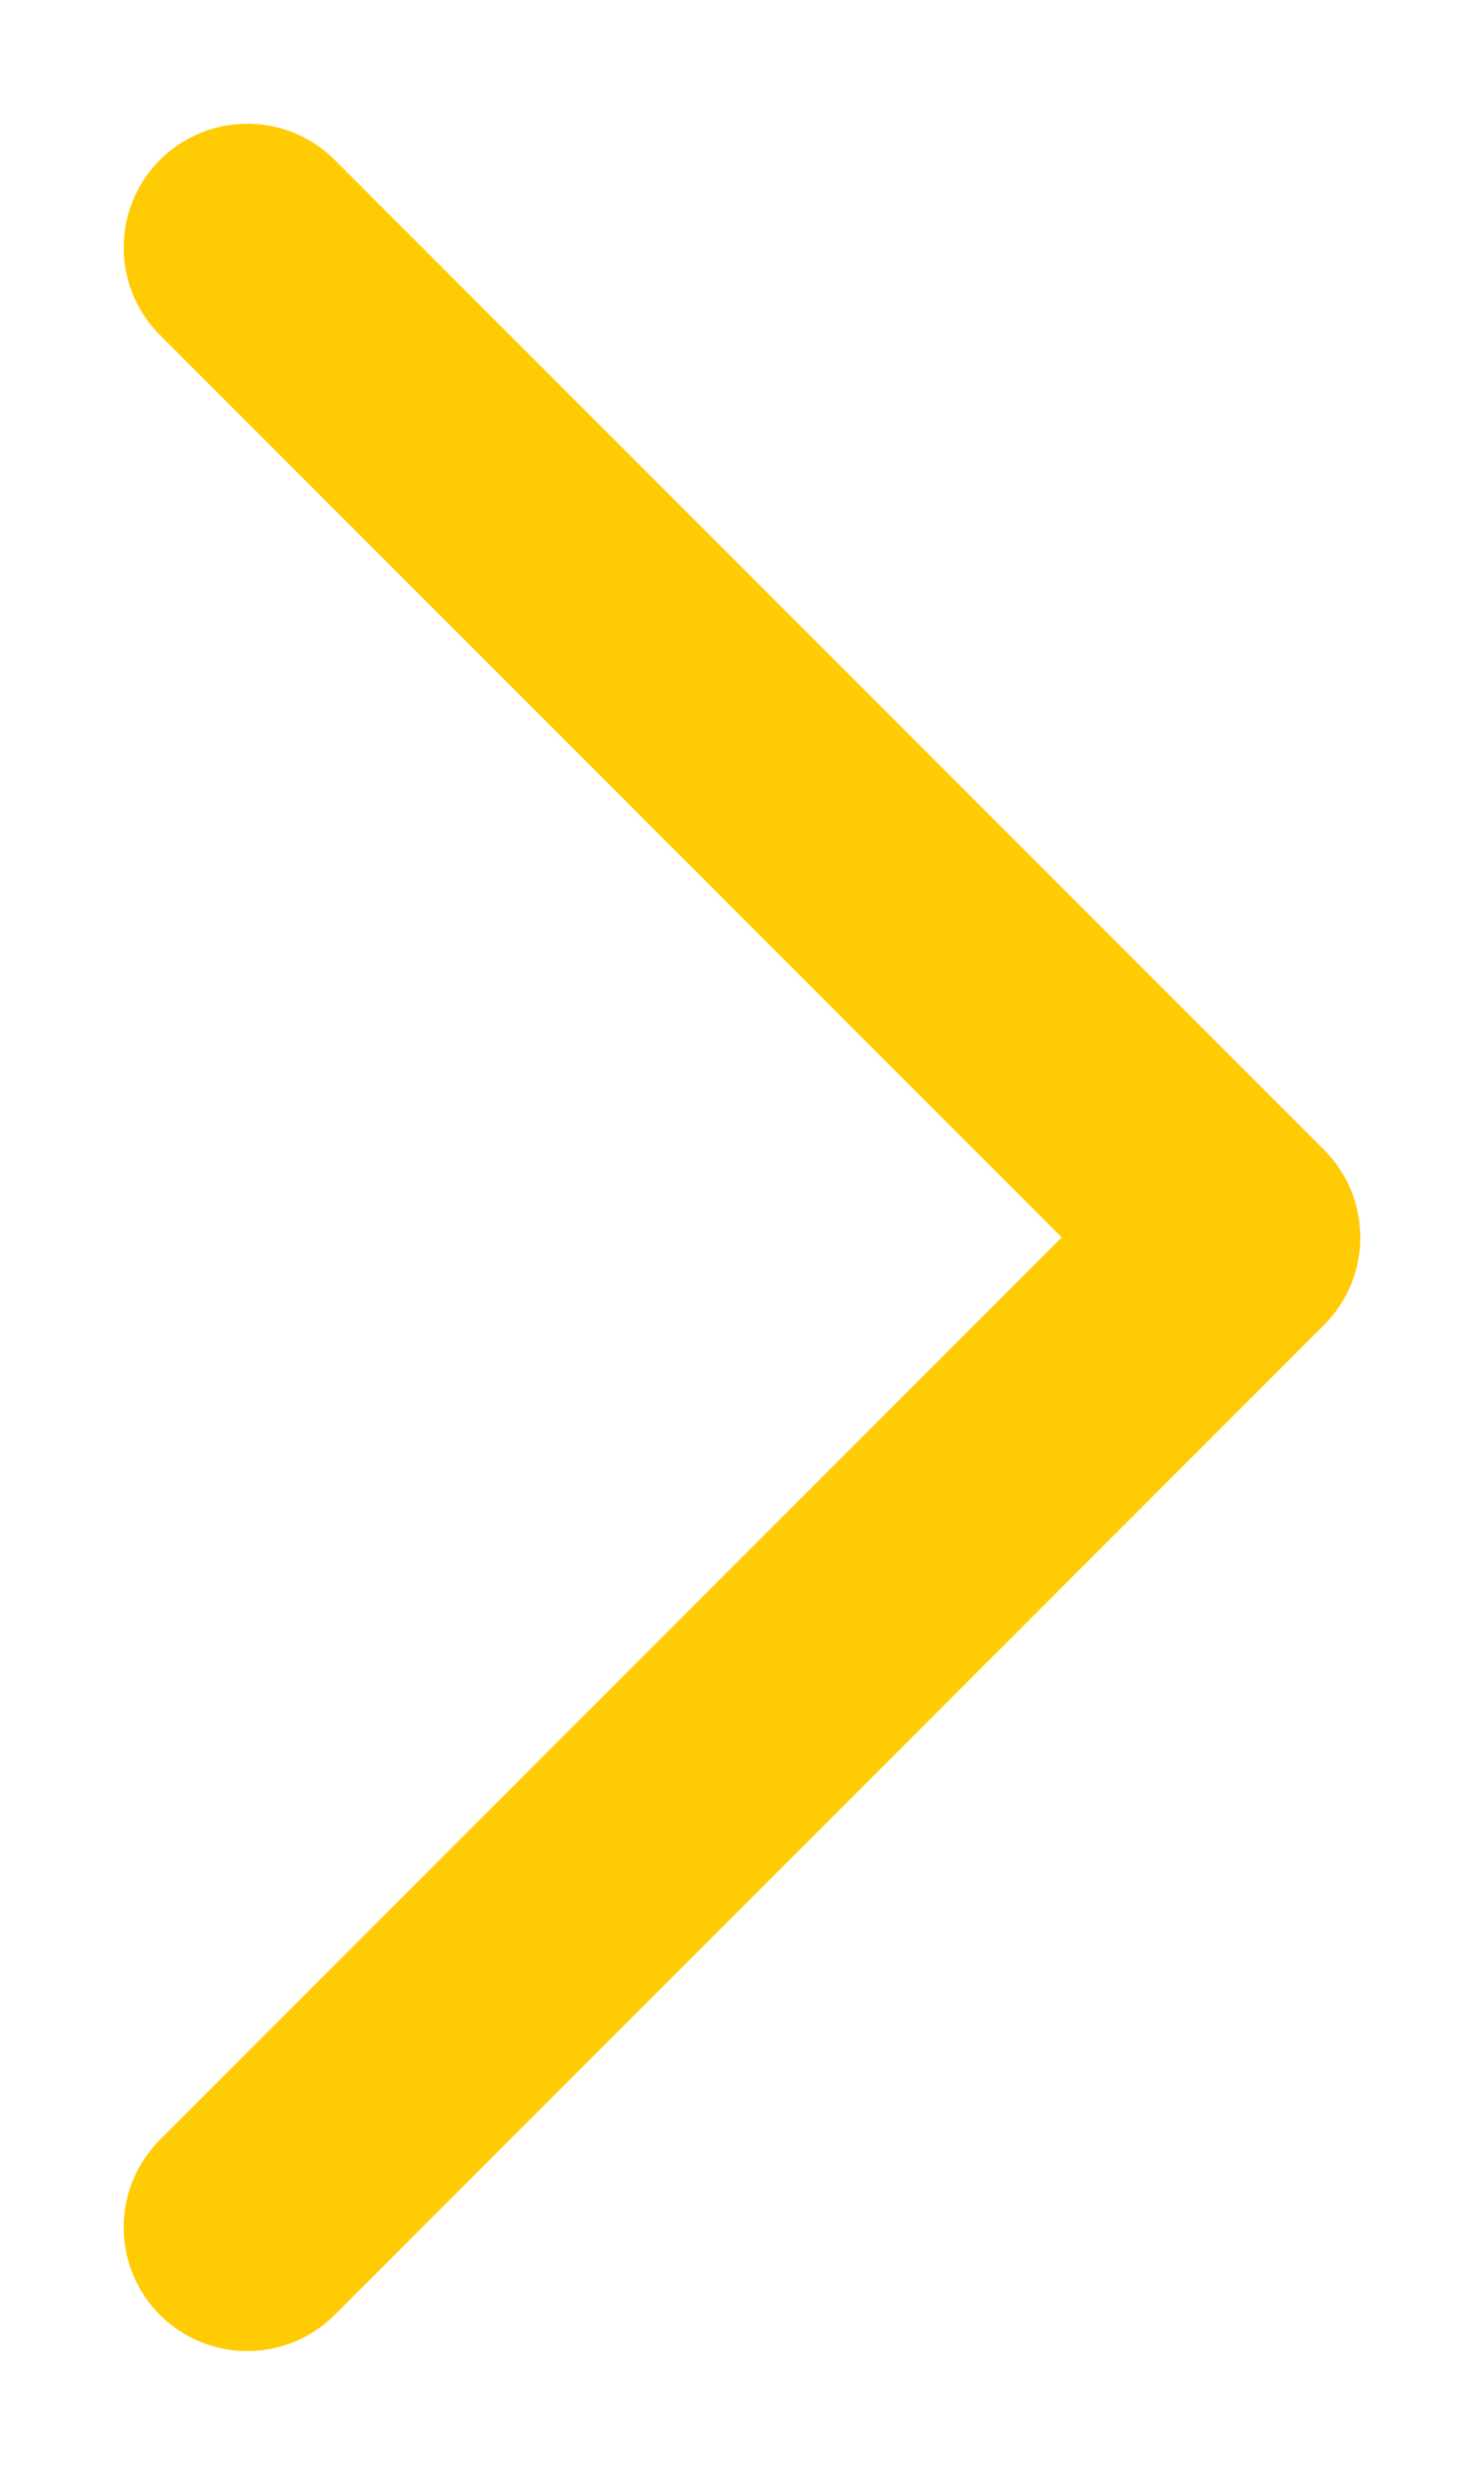
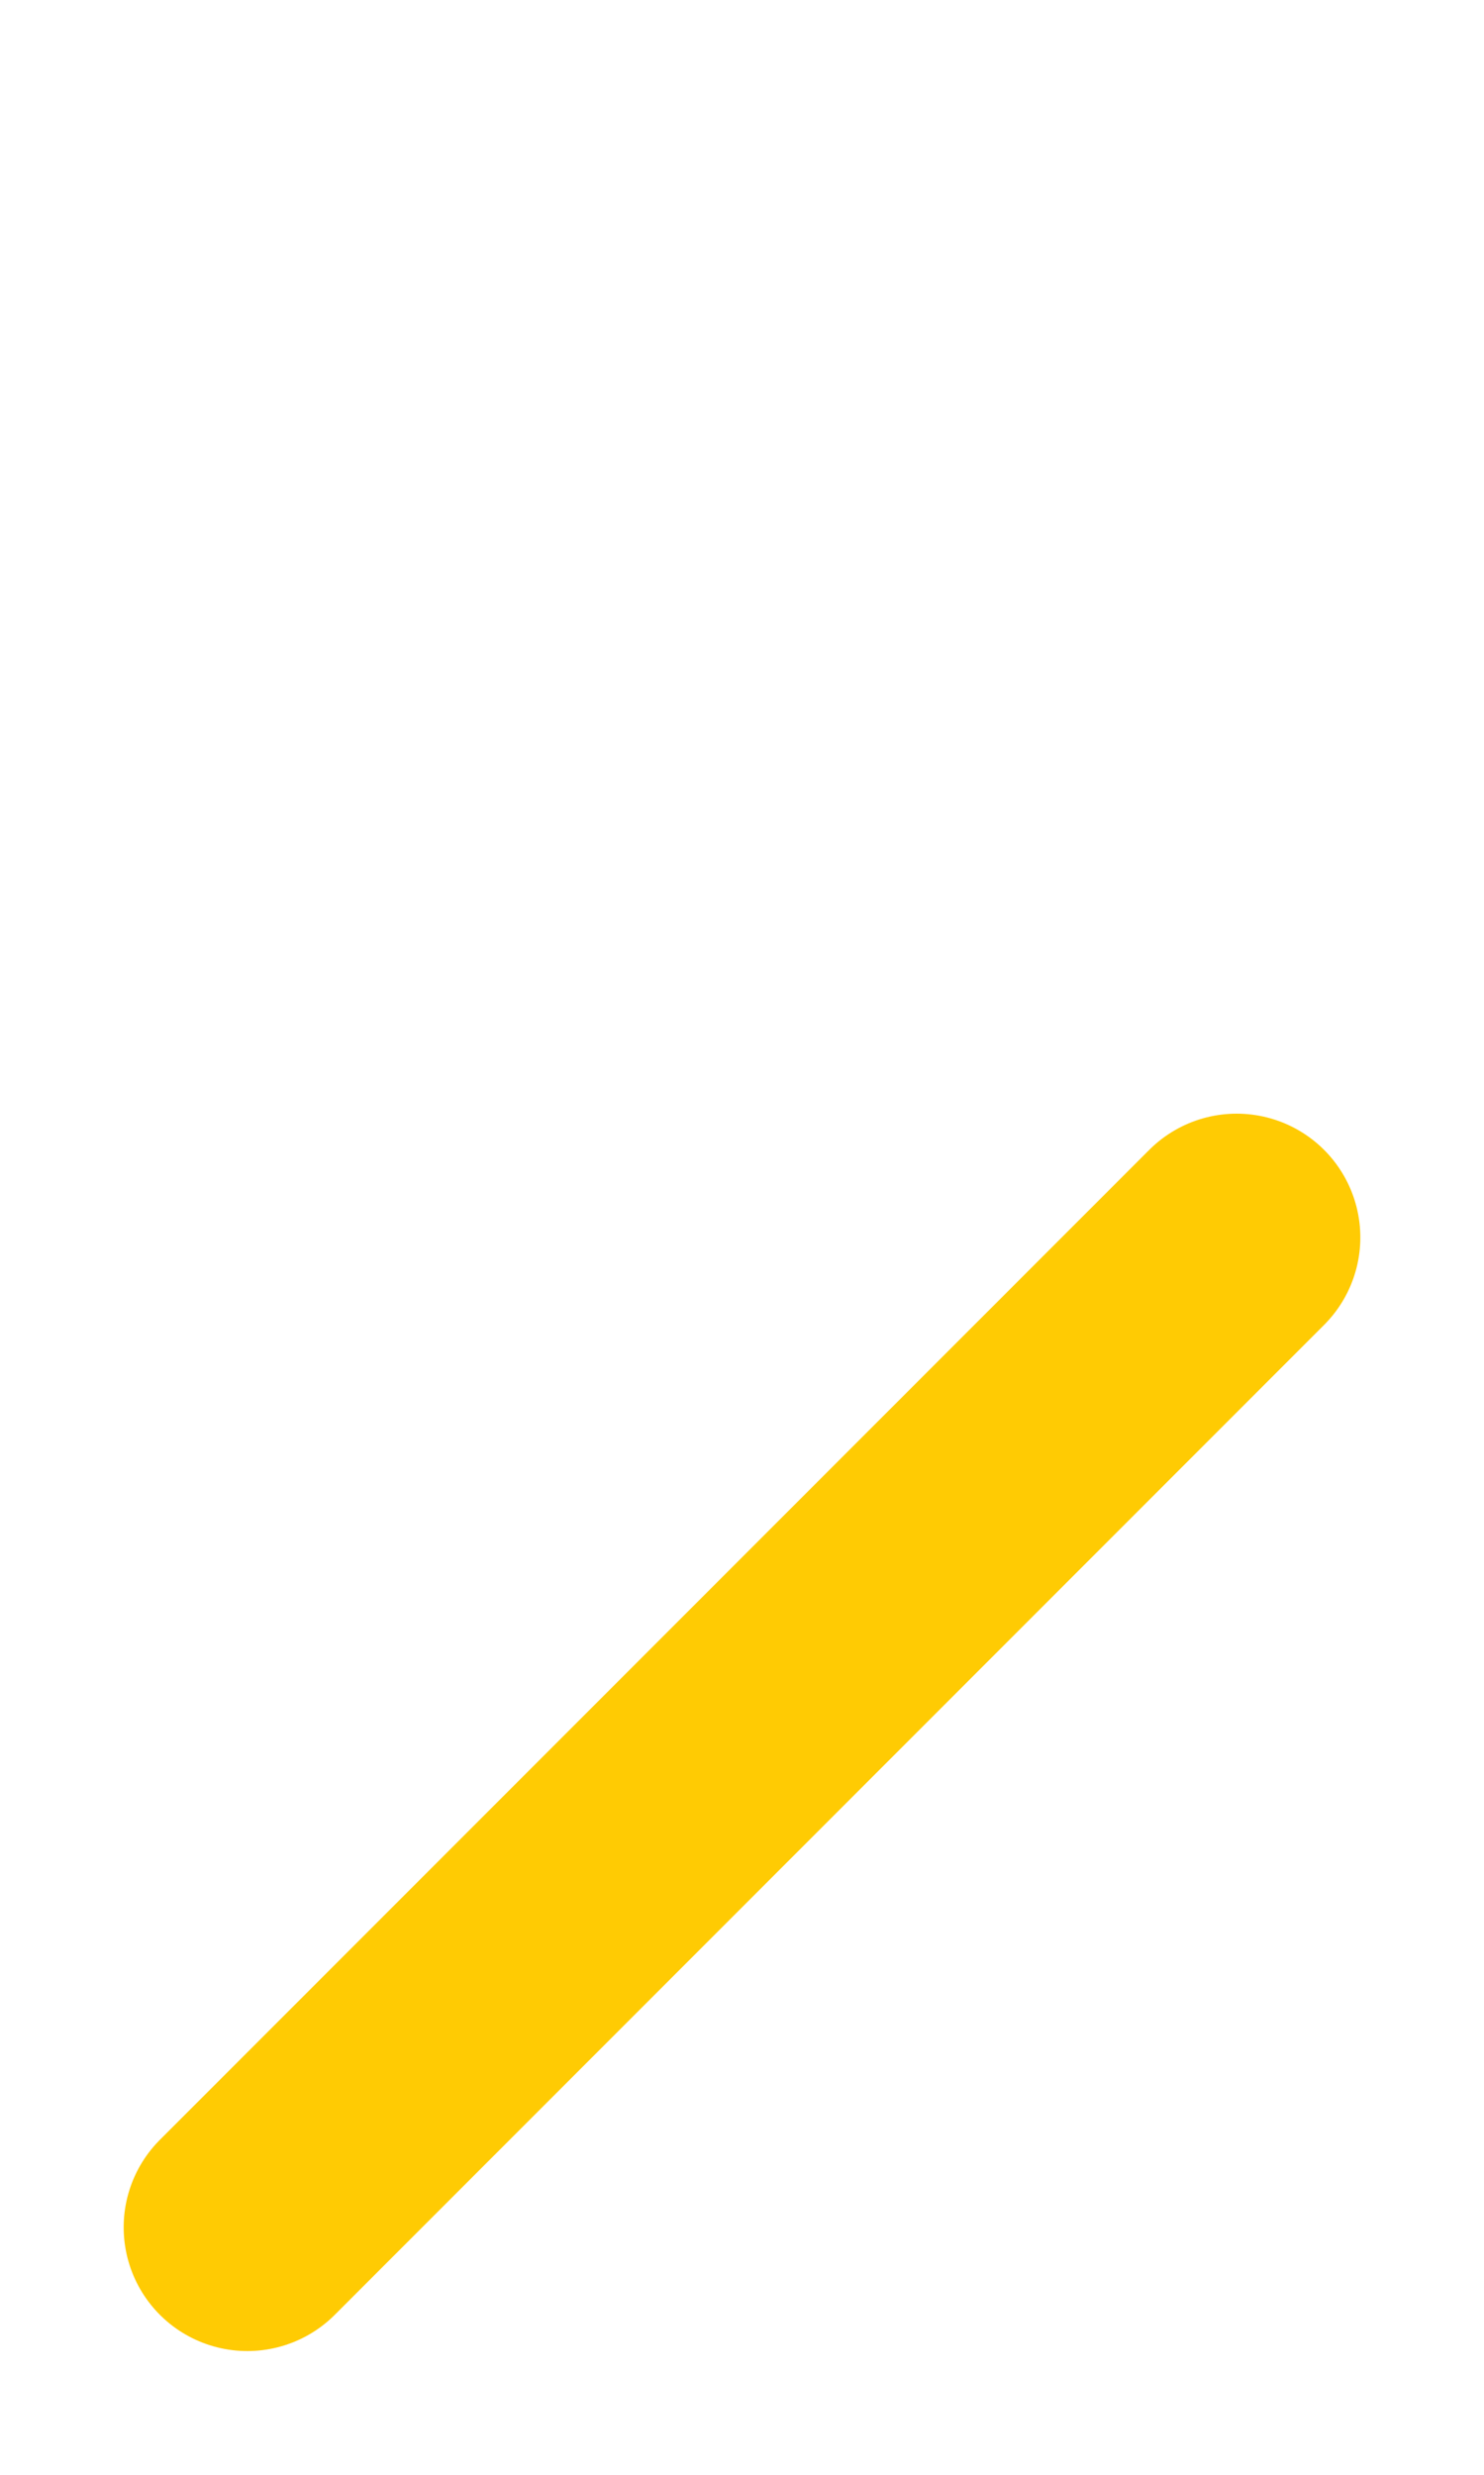
<svg xmlns="http://www.w3.org/2000/svg" width="9" height="15" viewBox="0 0 9 15" fill="none">
-   <path d="M1.5 13.5L7.5 7.5L1.5 1.5" stroke="#FFCB03" stroke-width="1.5" stroke-linecap="round" stroke-linejoin="round" />
+   <path d="M1.5 13.5L7.5 7.5" stroke="#FFCB03" stroke-width="1.5" stroke-linecap="round" stroke-linejoin="round" />
</svg>